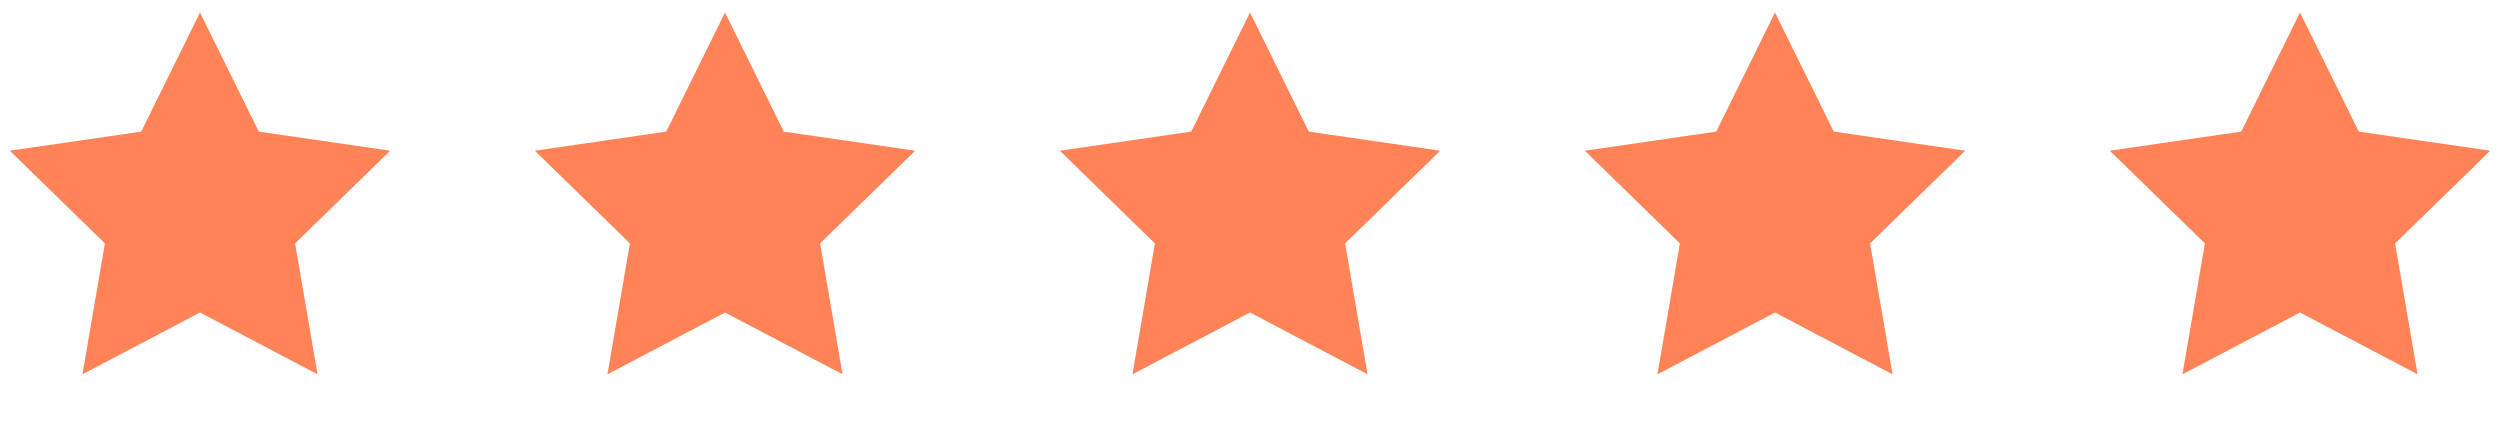
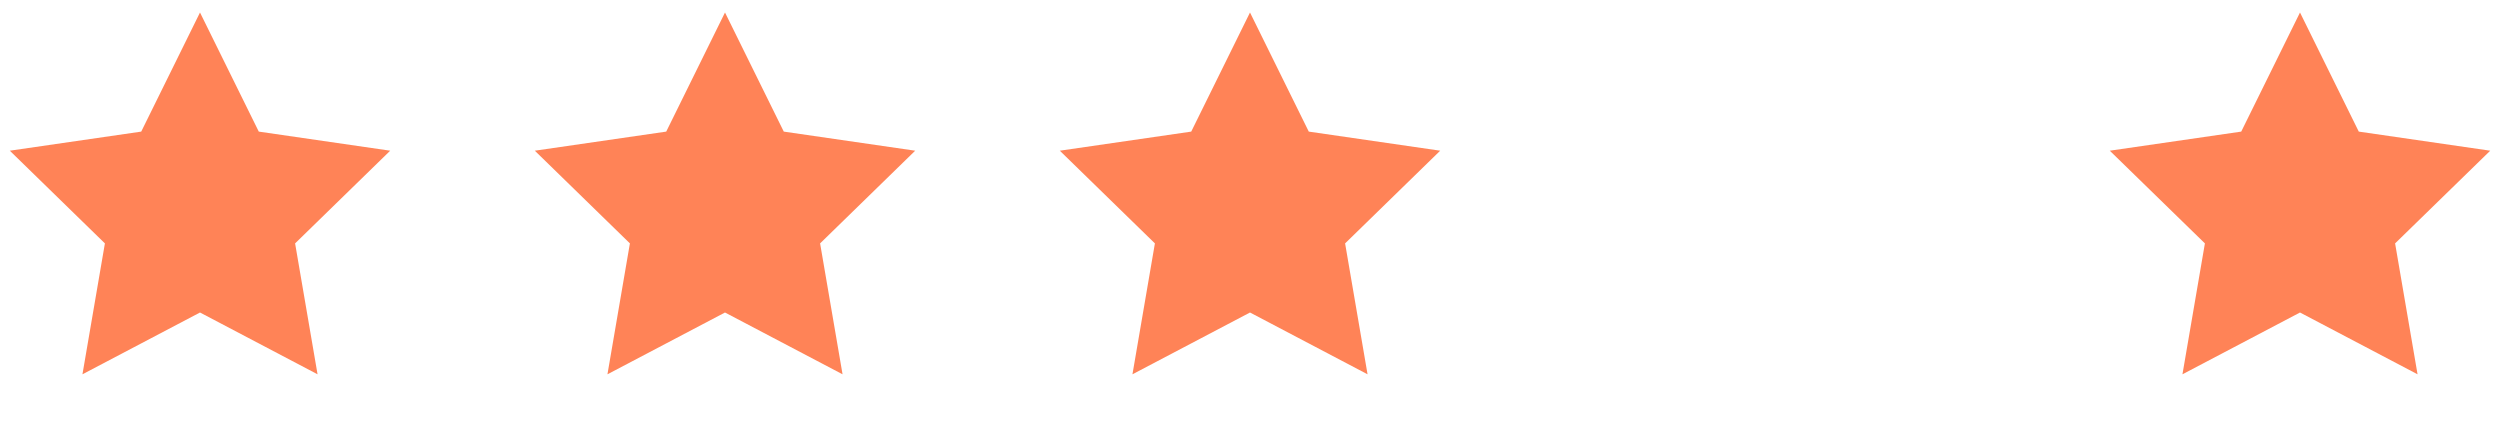
<svg xmlns="http://www.w3.org/2000/svg" width="100" height="17" viewBox="0 0 100 17" fill="none">
  <path d="M8 0.5L10.351 5.264L15.608 6.028L11.804 9.736L12.702 14.972L8 12.5L3.298 14.972L4.196 9.736L0.392 6.028L5.649 5.264L8 0.5Z" fill="#FF8357" />
  <path d="M29 0.5L31.351 5.264L36.608 6.028L32.804 9.736L33.702 14.972L29 12.5L24.298 14.972L25.196 9.736L21.392 6.028L26.649 5.264L29 0.5Z" fill="#FF8357" />
  <path d="M50 0.5L52.351 5.264L57.608 6.028L53.804 9.736L54.702 14.972L50 12.5L45.298 14.972L46.196 9.736L42.392 6.028L47.649 5.264L50 0.5Z" fill="#FF8357" />
-   <path d="M71 0.5L73.351 5.264L78.609 6.028L74.804 9.736L75.702 14.972L71 12.5L66.298 14.972L67.196 9.736L63.392 6.028L68.649 5.264L71 0.5Z" fill="#FF8357" />
  <path d="M92 0.5L94.351 5.264L99.609 6.028L95.804 9.736L96.702 14.972L92 12.5L87.298 14.972L88.196 9.736L84.391 6.028L89.649 5.264L92 0.5Z" fill="#FF8357" />
</svg>